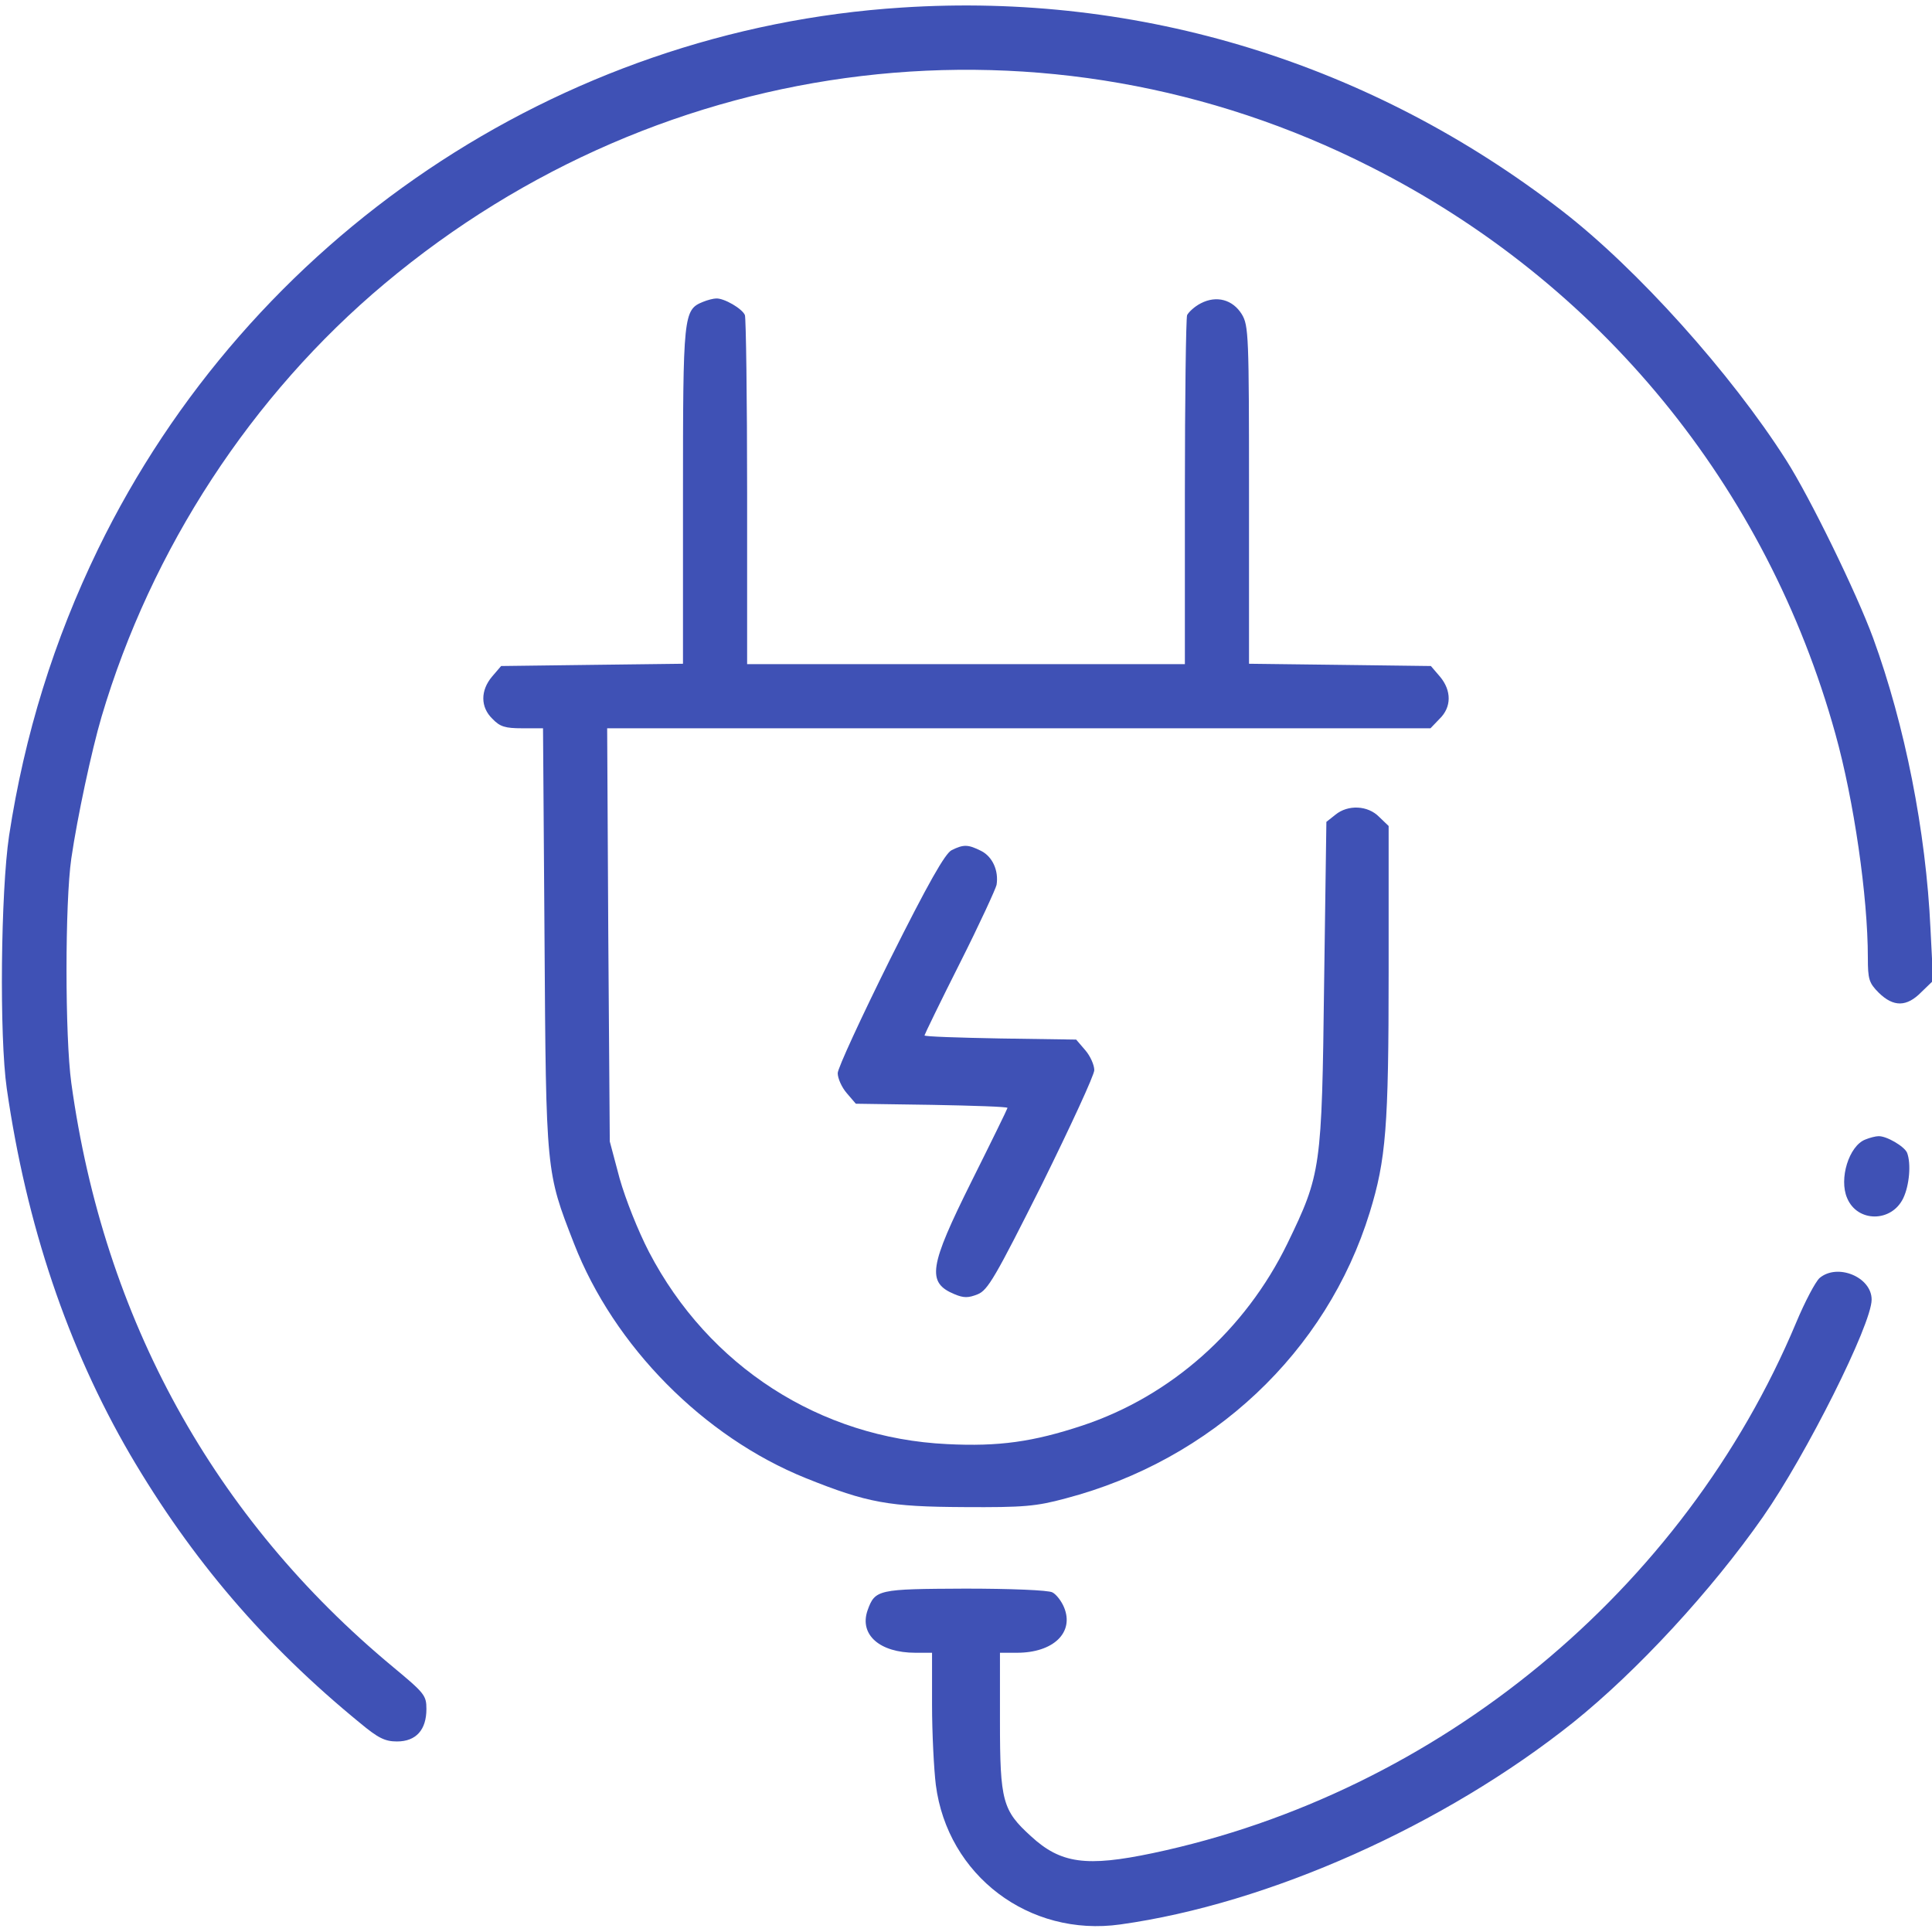
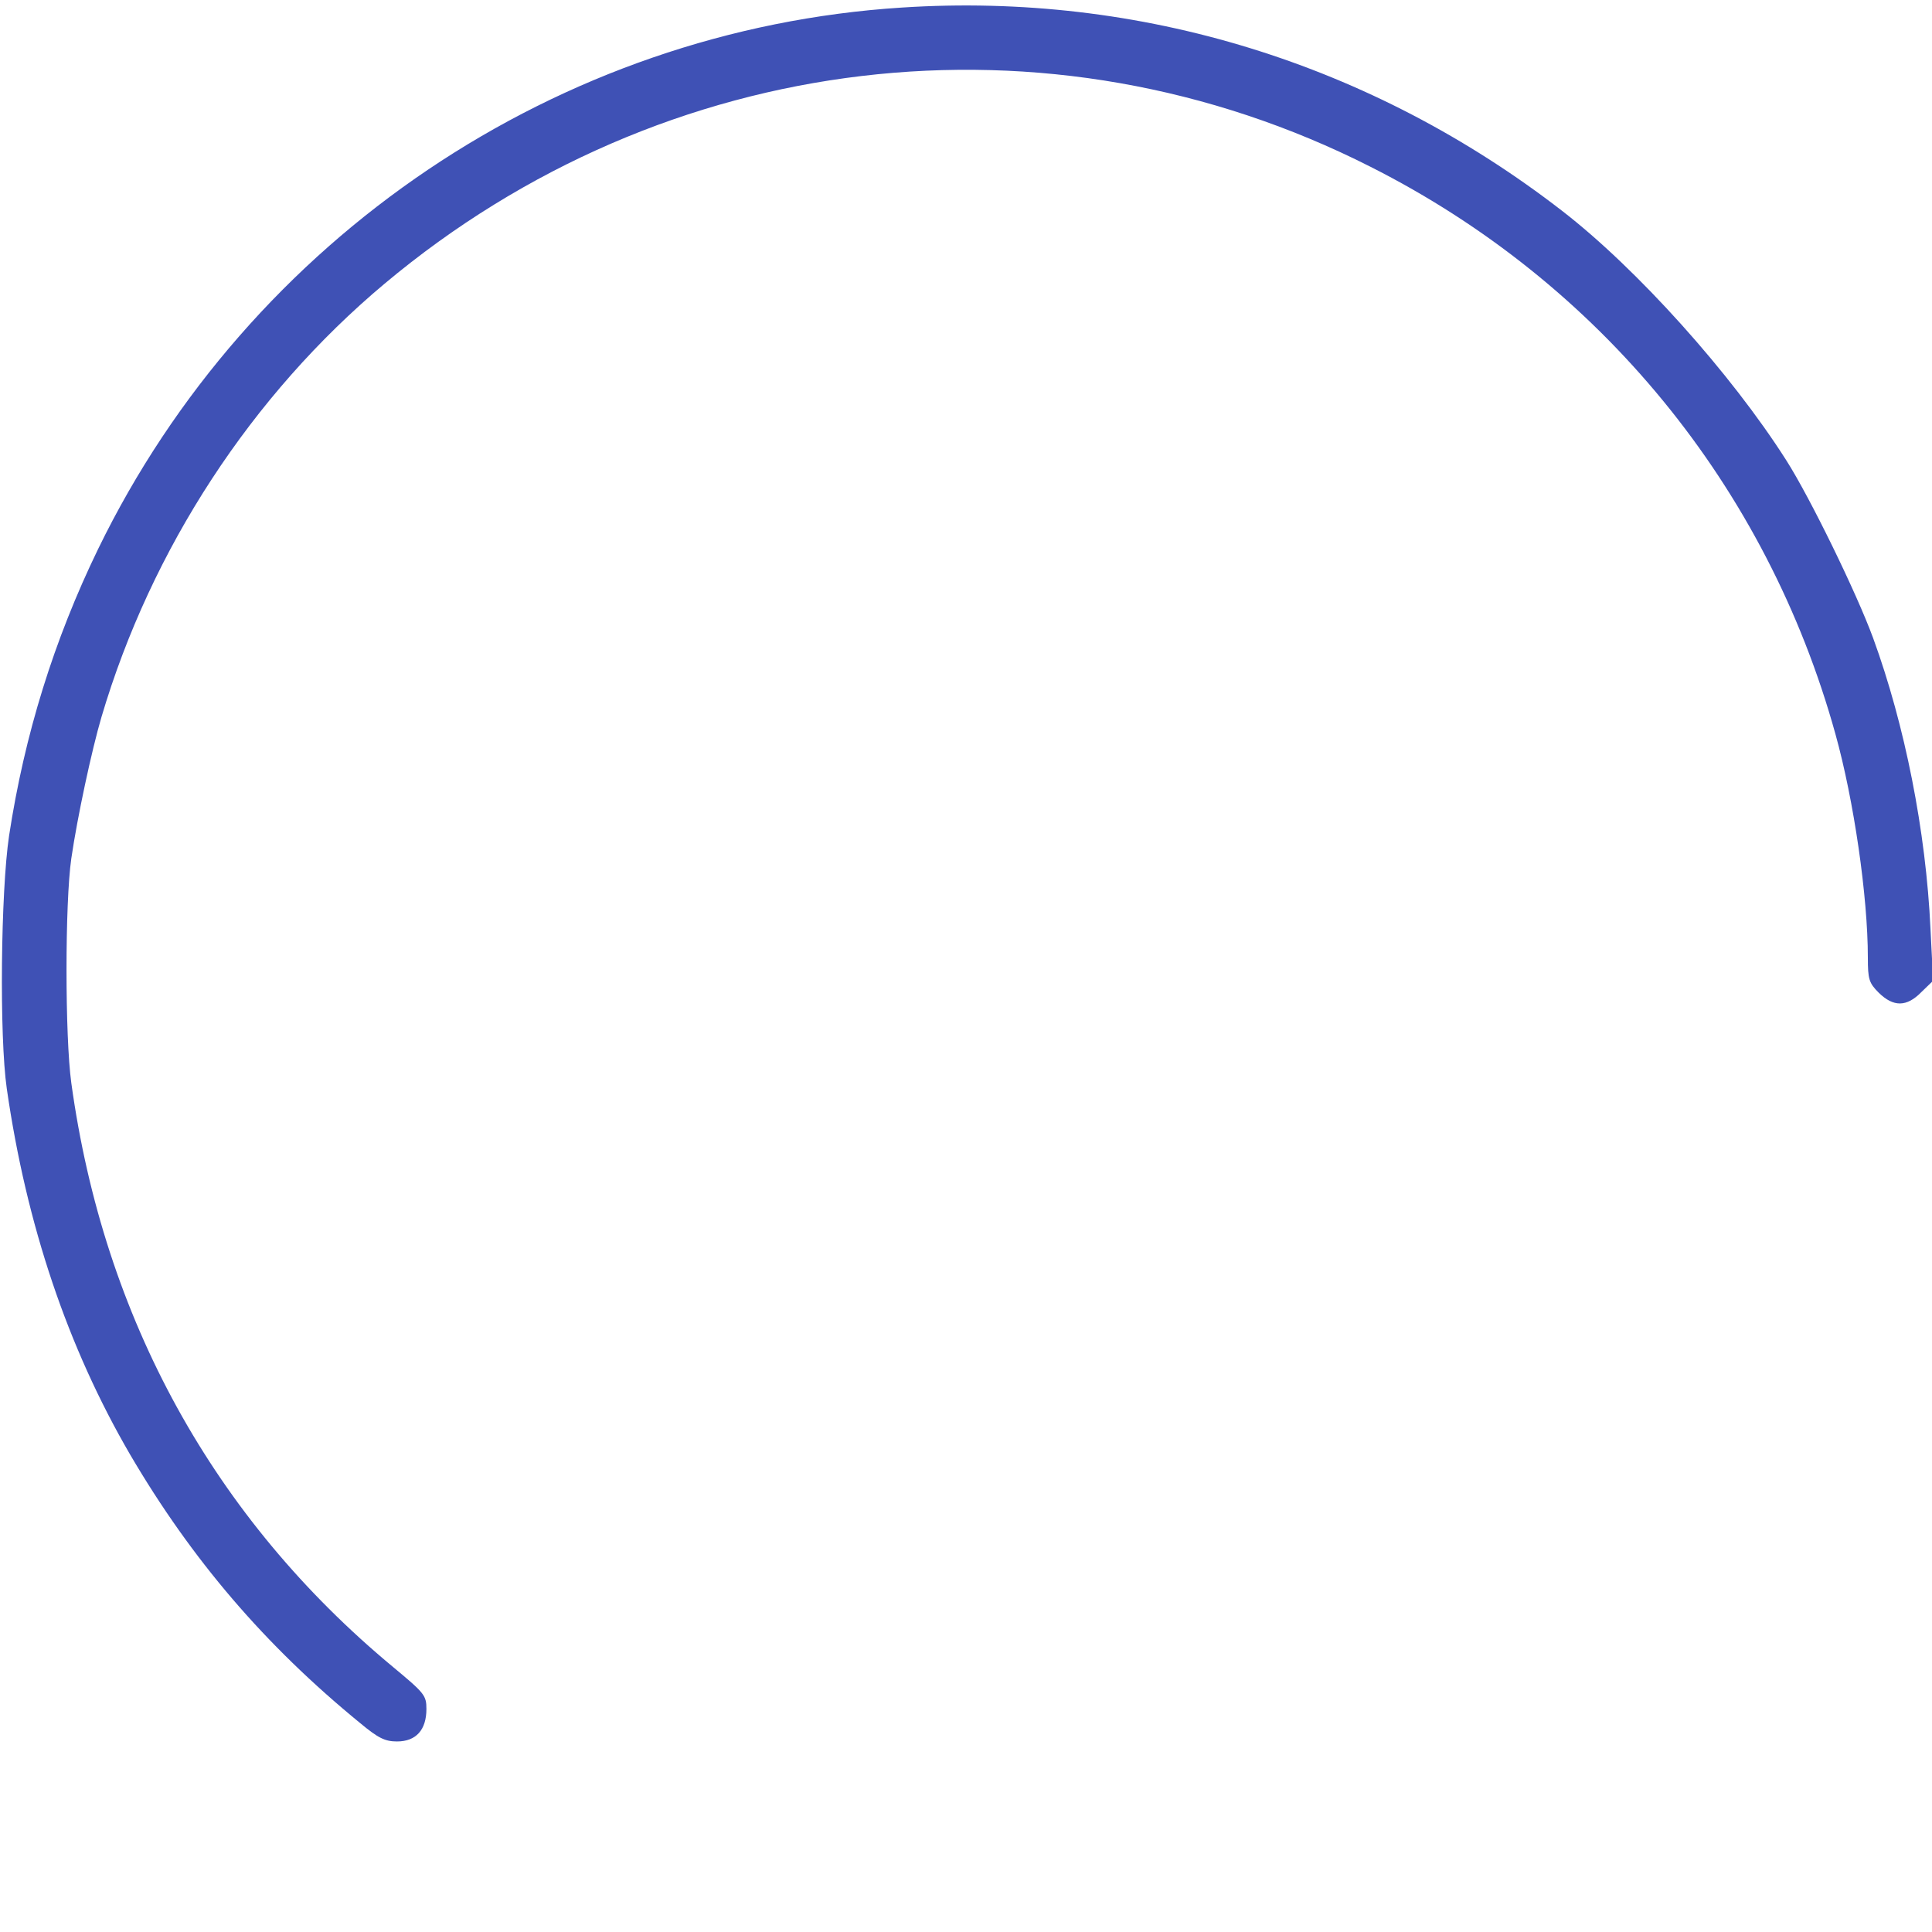
<svg xmlns="http://www.w3.org/2000/svg" width="45" height="45" viewBox="0 0 45 45" fill="none">
  <g clip-path="url(#clip0_1_5)">
    <path d="M21.006 0.176C13.008 0.686 5.818 5.528 2.285 12.788C1.257 14.906 0.571 17.112 0.211 19.468C0.018 20.769 -0.018 24.135 0.158 25.356C0.615 28.529 1.573 31.377 3.032 33.882C4.465 36.325 6.17 38.32 8.385 40.131C8.807 40.482 8.965 40.562 9.246 40.562C9.694 40.562 9.932 40.289 9.932 39.806C9.932 39.489 9.888 39.437 9.158 38.83C4.983 35.367 2.417 30.718 1.661 25.225C1.512 24.144 1.512 21.023 1.661 19.995C1.802 19.028 2.136 17.473 2.364 16.699C3.524 12.779 5.862 9.202 8.956 6.609C15.477 1.143 24.416 0.079 31.922 3.885C37.266 6.583 41.15 11.329 42.75 17.095C43.181 18.642 43.506 20.883 43.506 22.307C43.506 22.808 43.532 22.895 43.761 23.124C44.103 23.458 44.411 23.458 44.754 23.106L45.026 22.843L44.965 21.639C44.859 19.354 44.367 16.884 43.629 14.862C43.242 13.808 42.161 11.593 41.607 10.723C40.315 8.692 38.127 6.258 36.387 4.913C31.948 1.477 26.561 -0.185 21.006 0.176Z" fill="#3F51B5" />
-     <path d="M16.374 7.031C15.917 7.216 15.908 7.33 15.908 11.549V15.46L13.79 15.486L11.672 15.513L11.461 15.759C11.188 16.084 11.188 16.471 11.47 16.743C11.646 16.928 11.769 16.963 12.164 16.963H12.648L12.683 21.858C12.718 27.334 12.718 27.29 13.368 28.96C14.3 31.359 16.392 33.469 18.765 34.427C20.206 35.007 20.707 35.095 22.456 35.103C23.845 35.112 24.135 35.086 24.82 34.901C28.23 34.005 30.902 31.491 31.904 28.239C32.282 27.009 32.344 26.253 32.344 22.649V19.239L32.124 19.028C31.86 18.756 31.395 18.738 31.105 18.976L30.894 19.143L30.841 22.913C30.788 27.22 30.77 27.343 29.988 28.96C29.004 30.981 27.273 32.52 25.207 33.205C24.064 33.583 23.265 33.697 22.061 33.636C19.099 33.495 16.506 31.825 15.117 29.162C14.862 28.67 14.572 27.94 14.432 27.448L14.203 26.587L14.168 21.77L14.142 16.963H23.73H33.319L33.53 16.743C33.812 16.471 33.812 16.084 33.539 15.759L33.328 15.513L31.21 15.486L29.092 15.46V11.531C29.092 7.813 29.083 7.585 28.925 7.321C28.714 6.979 28.336 6.873 27.967 7.066C27.826 7.137 27.686 7.269 27.65 7.339C27.624 7.418 27.598 9.281 27.598 11.479V15.469H22.5H17.402V11.479C17.402 9.281 17.376 7.418 17.35 7.339C17.288 7.189 16.866 6.943 16.682 6.952C16.62 6.952 16.48 6.987 16.374 7.031Z" fill="#3F51B5" />
-     <path d="M22.166 19.802C22.017 19.872 21.621 20.566 20.733 22.342C20.065 23.686 19.512 24.882 19.512 24.996C19.512 25.119 19.608 25.33 19.723 25.462L19.934 25.708L21.7 25.734C22.676 25.752 23.467 25.778 23.467 25.805C23.467 25.822 23.089 26.596 22.632 27.51C21.639 29.505 21.577 29.874 22.236 30.146C22.447 30.234 22.553 30.234 22.773 30.146C23.01 30.05 23.186 29.742 24.267 27.589C24.935 26.235 25.488 25.04 25.488 24.926C25.488 24.803 25.392 24.592 25.277 24.46L25.066 24.214L23.3 24.188C22.324 24.17 21.533 24.144 21.533 24.117C21.533 24.1 21.902 23.335 22.359 22.43C22.816 21.524 23.194 20.698 23.212 20.61C23.265 20.276 23.115 19.951 22.852 19.819C22.553 19.67 22.447 19.661 22.166 19.802Z" fill="#3F51B5" />
-     <path d="M43.444 26.543C43.066 26.692 42.829 27.457 43.023 27.905C43.26 28.477 44.06 28.477 44.332 27.905C44.473 27.606 44.517 27.105 44.42 26.851C44.358 26.701 43.937 26.455 43.752 26.464C43.69 26.464 43.55 26.499 43.444 26.543Z" fill="#3F51B5" />
-     <path d="M42.381 29.768C42.284 29.856 42.038 30.322 41.836 30.806C39.226 37.037 33.504 41.757 26.851 43.163C25.304 43.488 24.706 43.409 24.012 42.768C23.352 42.17 23.291 41.95 23.291 40.096V38.496H23.686C24.539 38.496 25.023 38.022 24.785 37.441C24.724 37.292 24.601 37.134 24.513 37.09C24.425 37.037 23.52 37.002 22.482 37.002C20.443 37.011 20.382 37.02 20.206 37.512C20.013 38.074 20.487 38.496 21.322 38.496H21.709V39.7C21.709 40.368 21.753 41.212 21.797 41.572C22.069 43.682 23.968 45.123 26.095 44.824C29.558 44.341 33.645 42.513 36.65 40.113C38.136 38.918 39.858 37.055 41.062 35.332C42.064 33.899 43.594 30.85 43.594 30.27C43.594 29.742 42.794 29.417 42.381 29.768Z" fill="#3F51B5" />
  </g>
  <defs>
    <clipPath id="clip0_1_5">
      <rect width="45" height="45" fill="white" />
    </clipPath>
  </defs>
</svg>